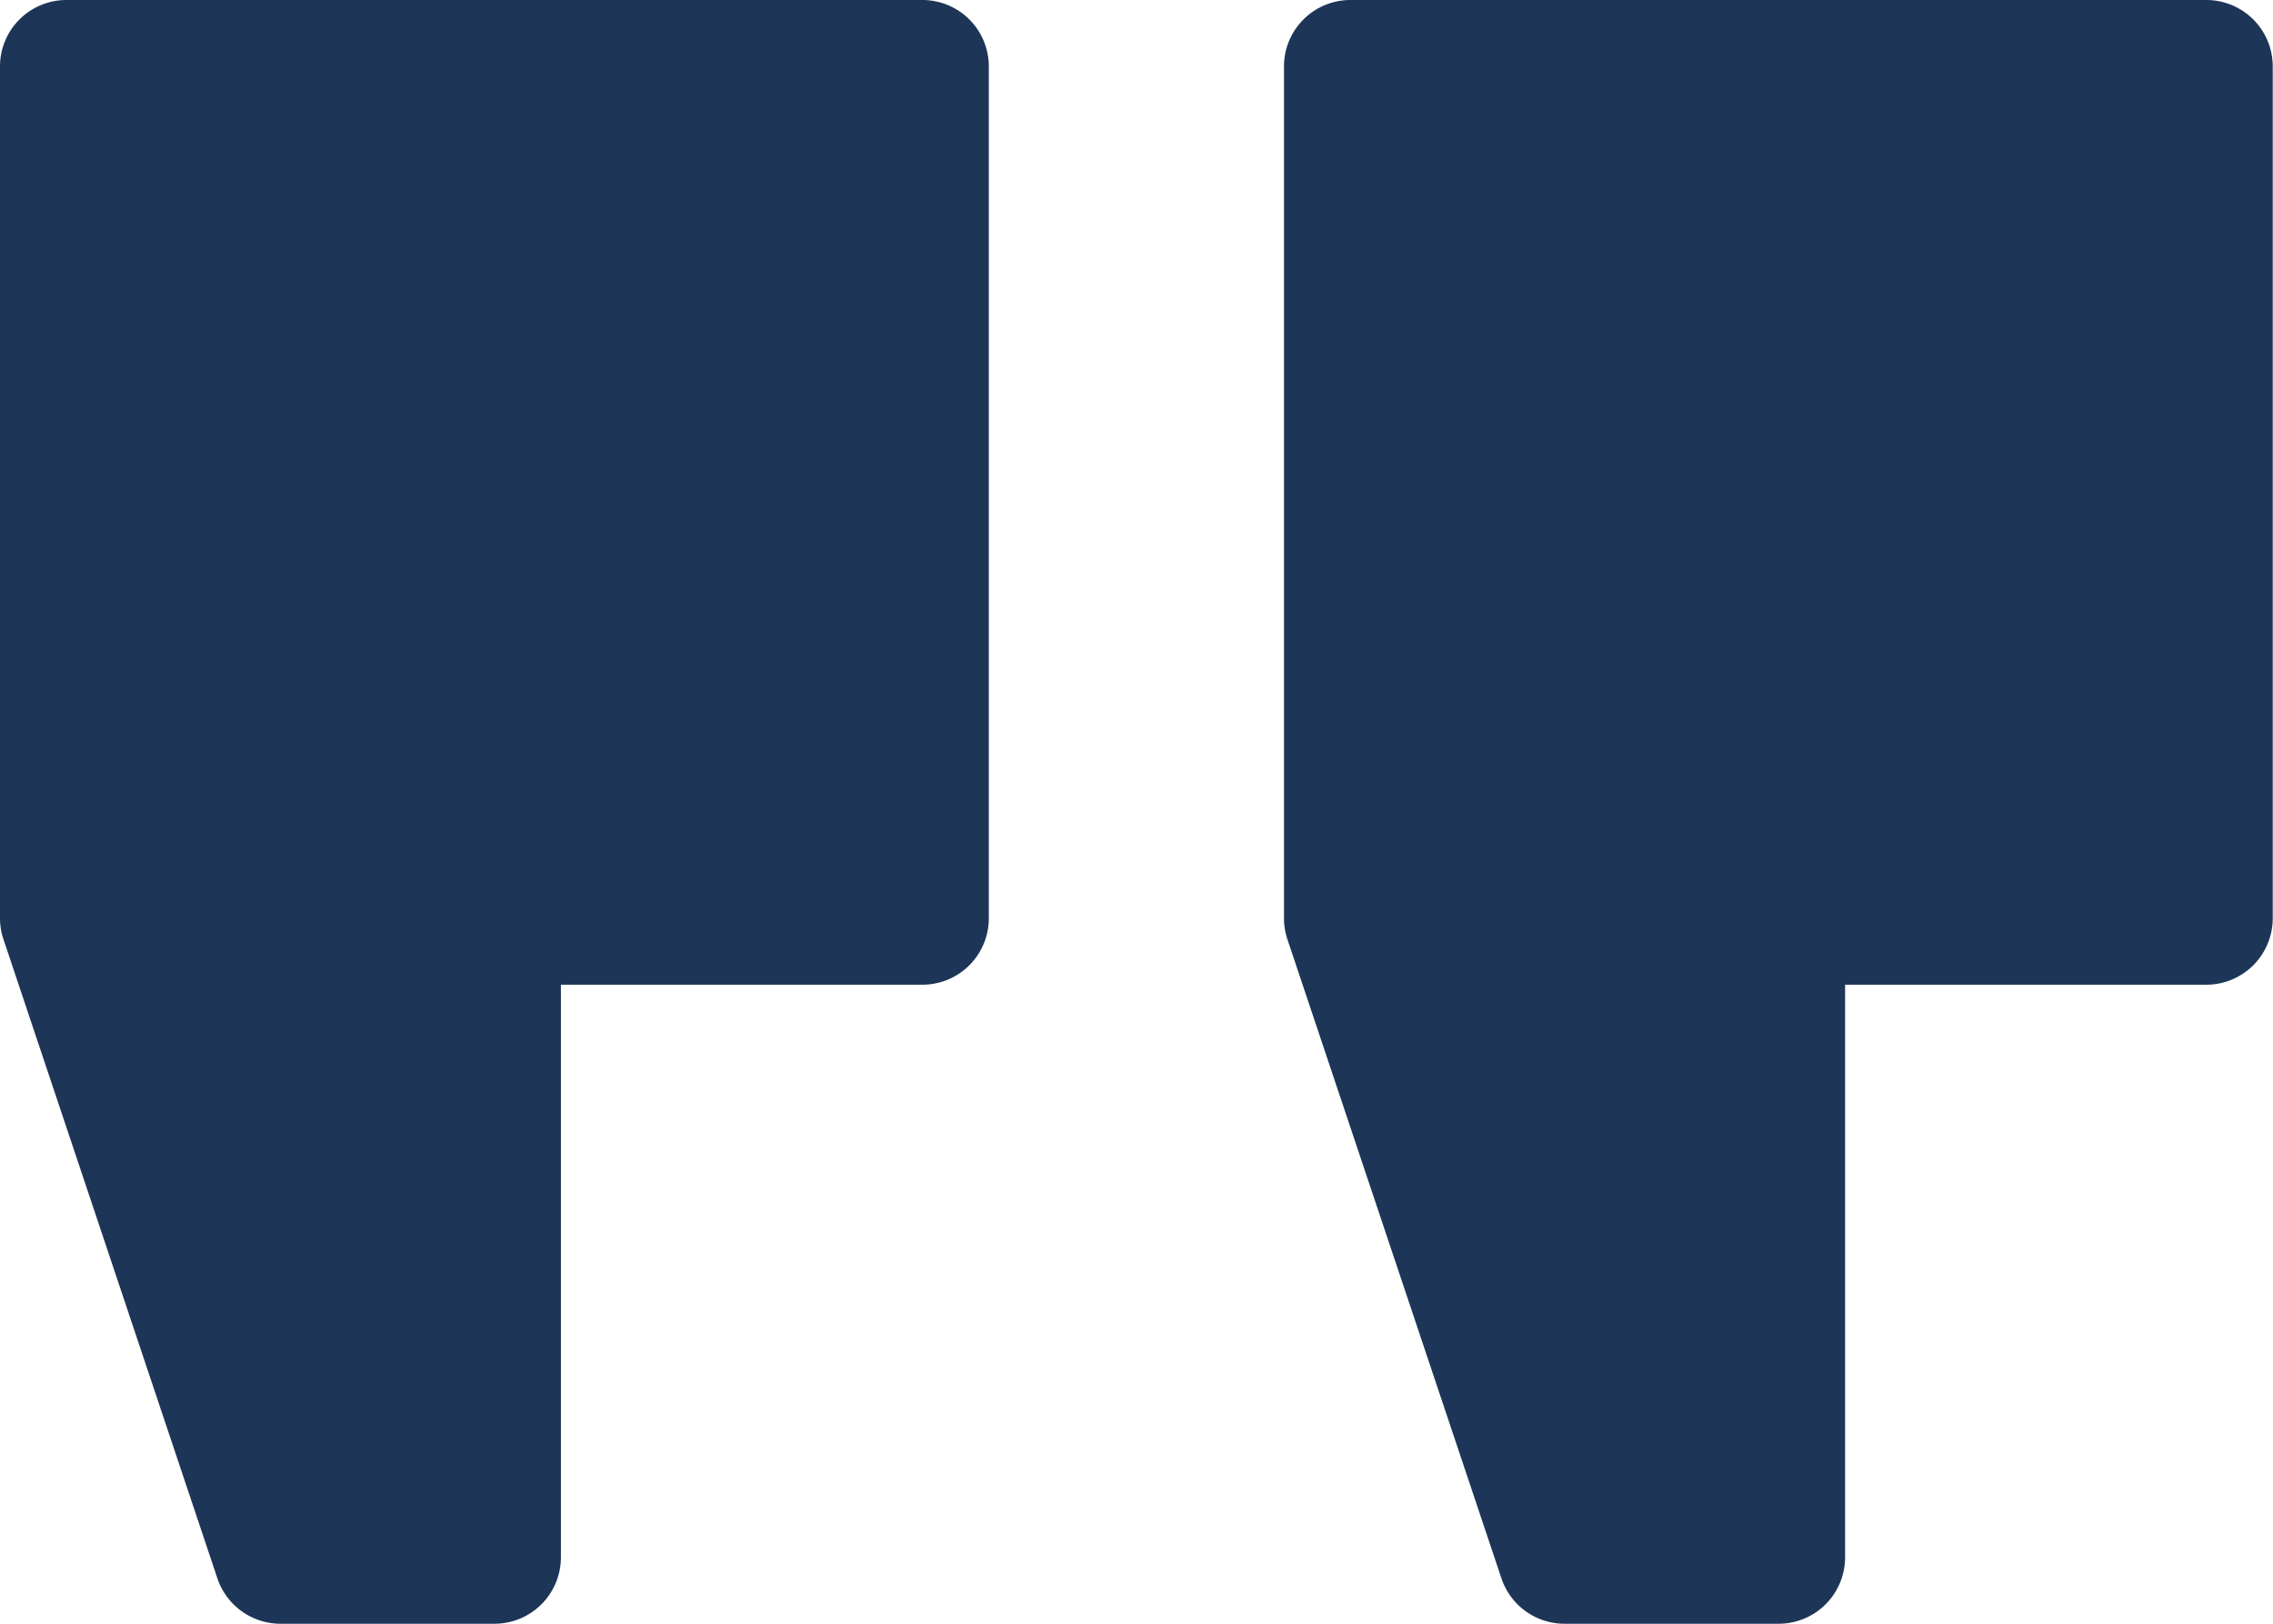
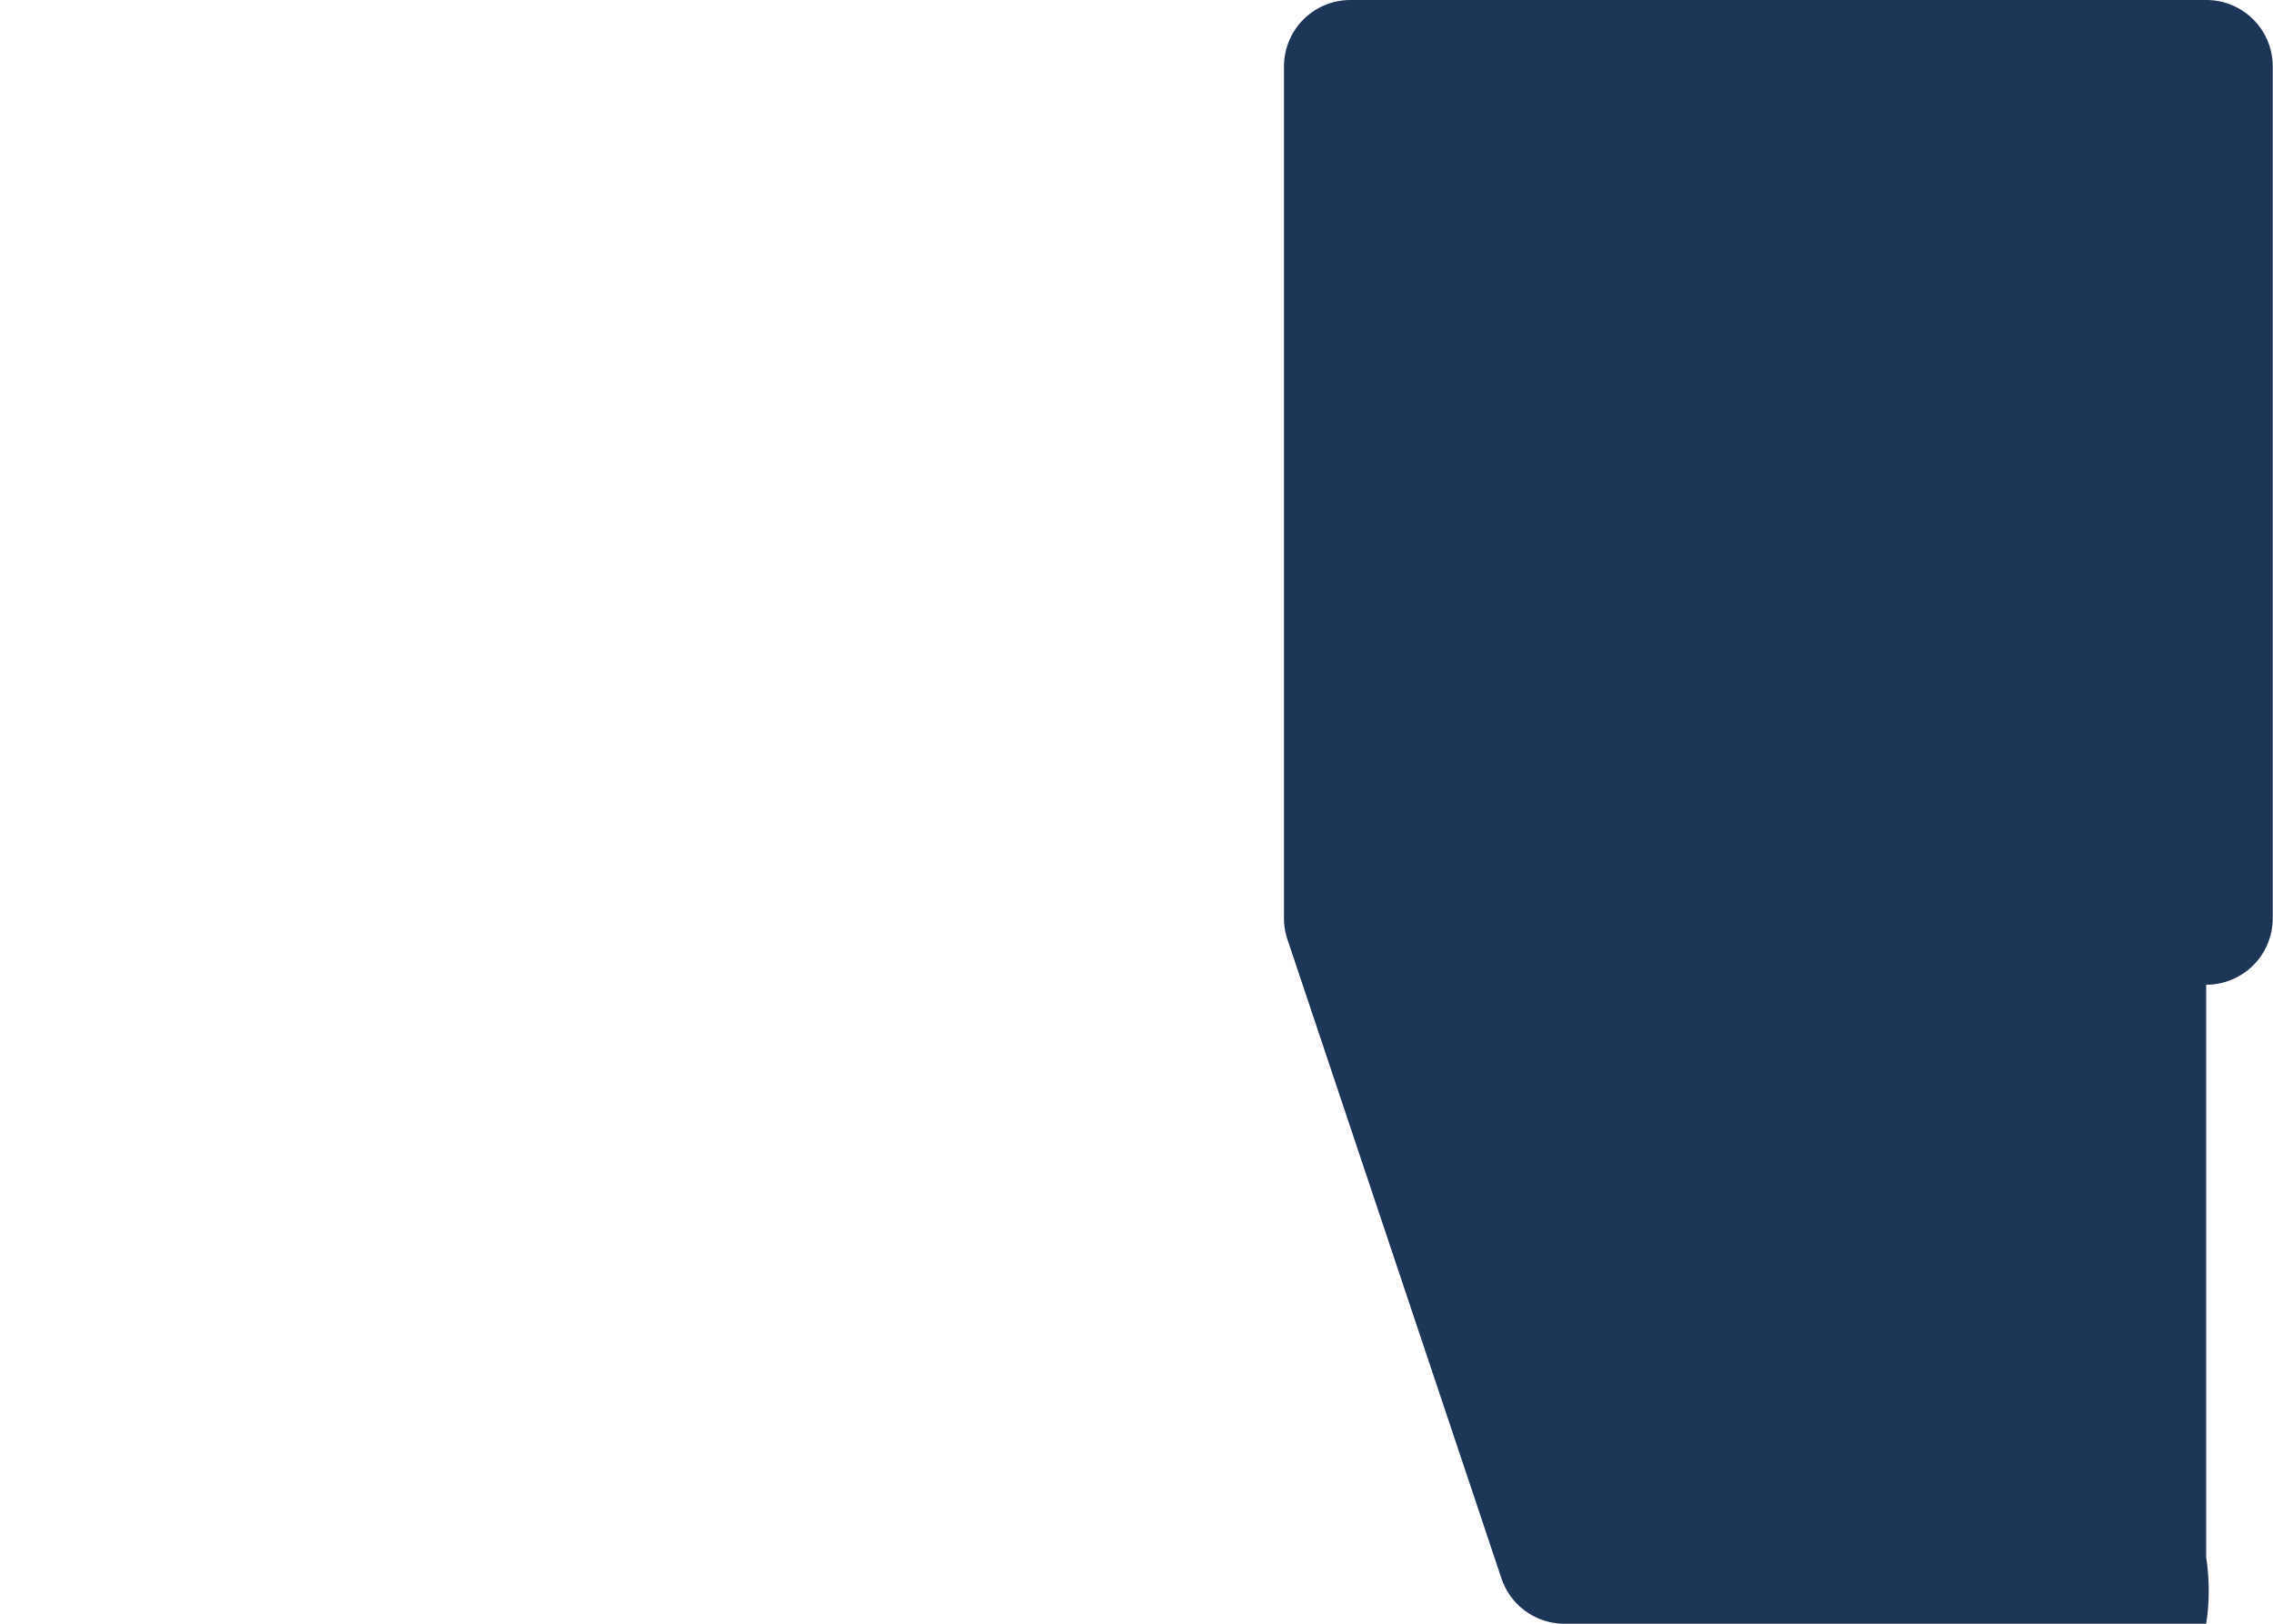
<svg xmlns="http://www.w3.org/2000/svg" id="quote" width="35" height="25" viewBox="0 0 35 25">
-   <path id="Path_22685" data-name="Path 22685" d="M1.025,0H14.2a1.023,1.023,0,0,1,1.025,1.021V14.14A1.023,1.023,0,0,1,14.2,15.161H8.64v8.819A1.023,1.023,0,0,1,7.614,25H4.32a1.024,1.024,0,0,1-.972-.7L.053,14.463A1.012,1.012,0,0,1,0,14.14V1.021A1.023,1.023,0,0,1,1.025,0Zm0,0" transform="translate(19.771)" fill="#1d3557" />
-   <path id="Path_22686" data-name="Path 22686" d="M290.224,0H303.4a1.023,1.023,0,0,1,1.025,1.021V14.14a1.023,1.023,0,0,1-1.025,1.021h-5.564v8.819A1.023,1.023,0,0,1,296.813,25h-3.294a1.025,1.025,0,0,1-.973-.7l-3.294-9.839a1.018,1.018,0,0,1-.053-.323V1.021A1.023,1.023,0,0,1,290.224,0Zm0,0" transform="translate(-289.199)" fill="#1d3557" />
+   <path id="Path_22685" data-name="Path 22685" d="M1.025,0H14.2a1.023,1.023,0,0,1,1.025,1.021V14.14A1.023,1.023,0,0,1,14.2,15.161v8.819A1.023,1.023,0,0,1,7.614,25H4.32a1.024,1.024,0,0,1-.972-.7L.053,14.463A1.012,1.012,0,0,1,0,14.14V1.021A1.023,1.023,0,0,1,1.025,0Zm0,0" transform="translate(19.771)" fill="#1d3557" />
</svg>